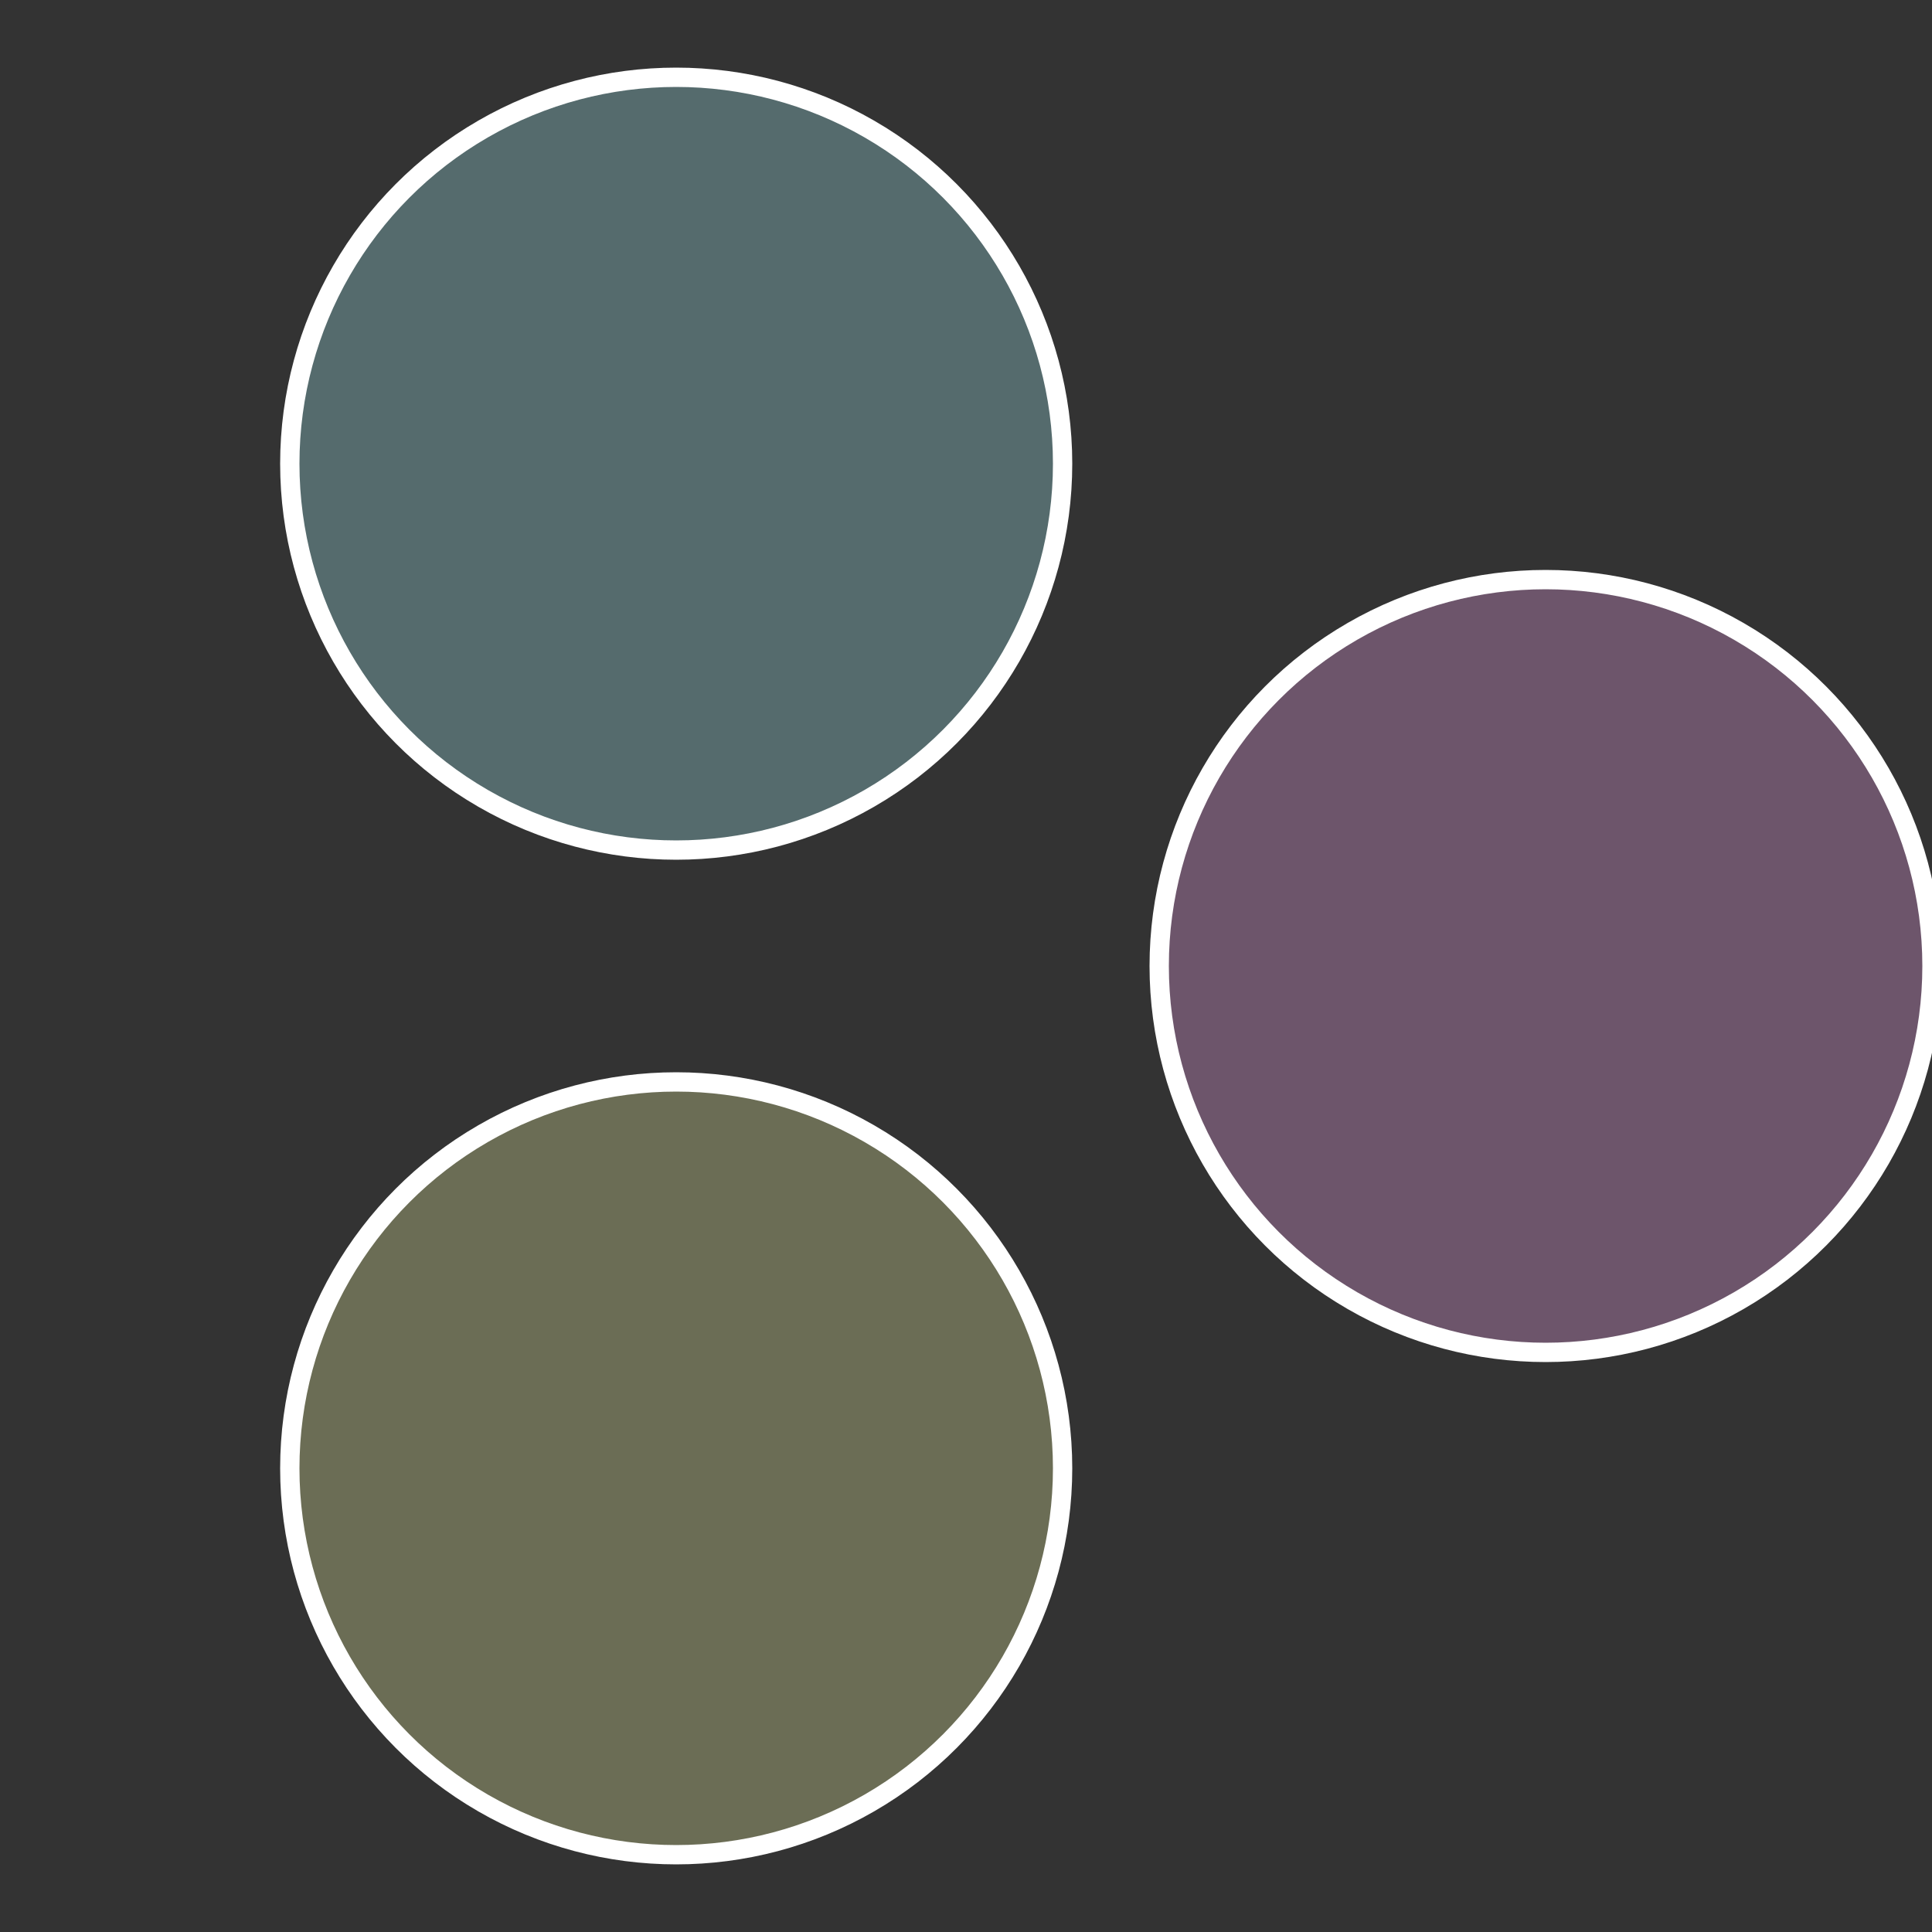
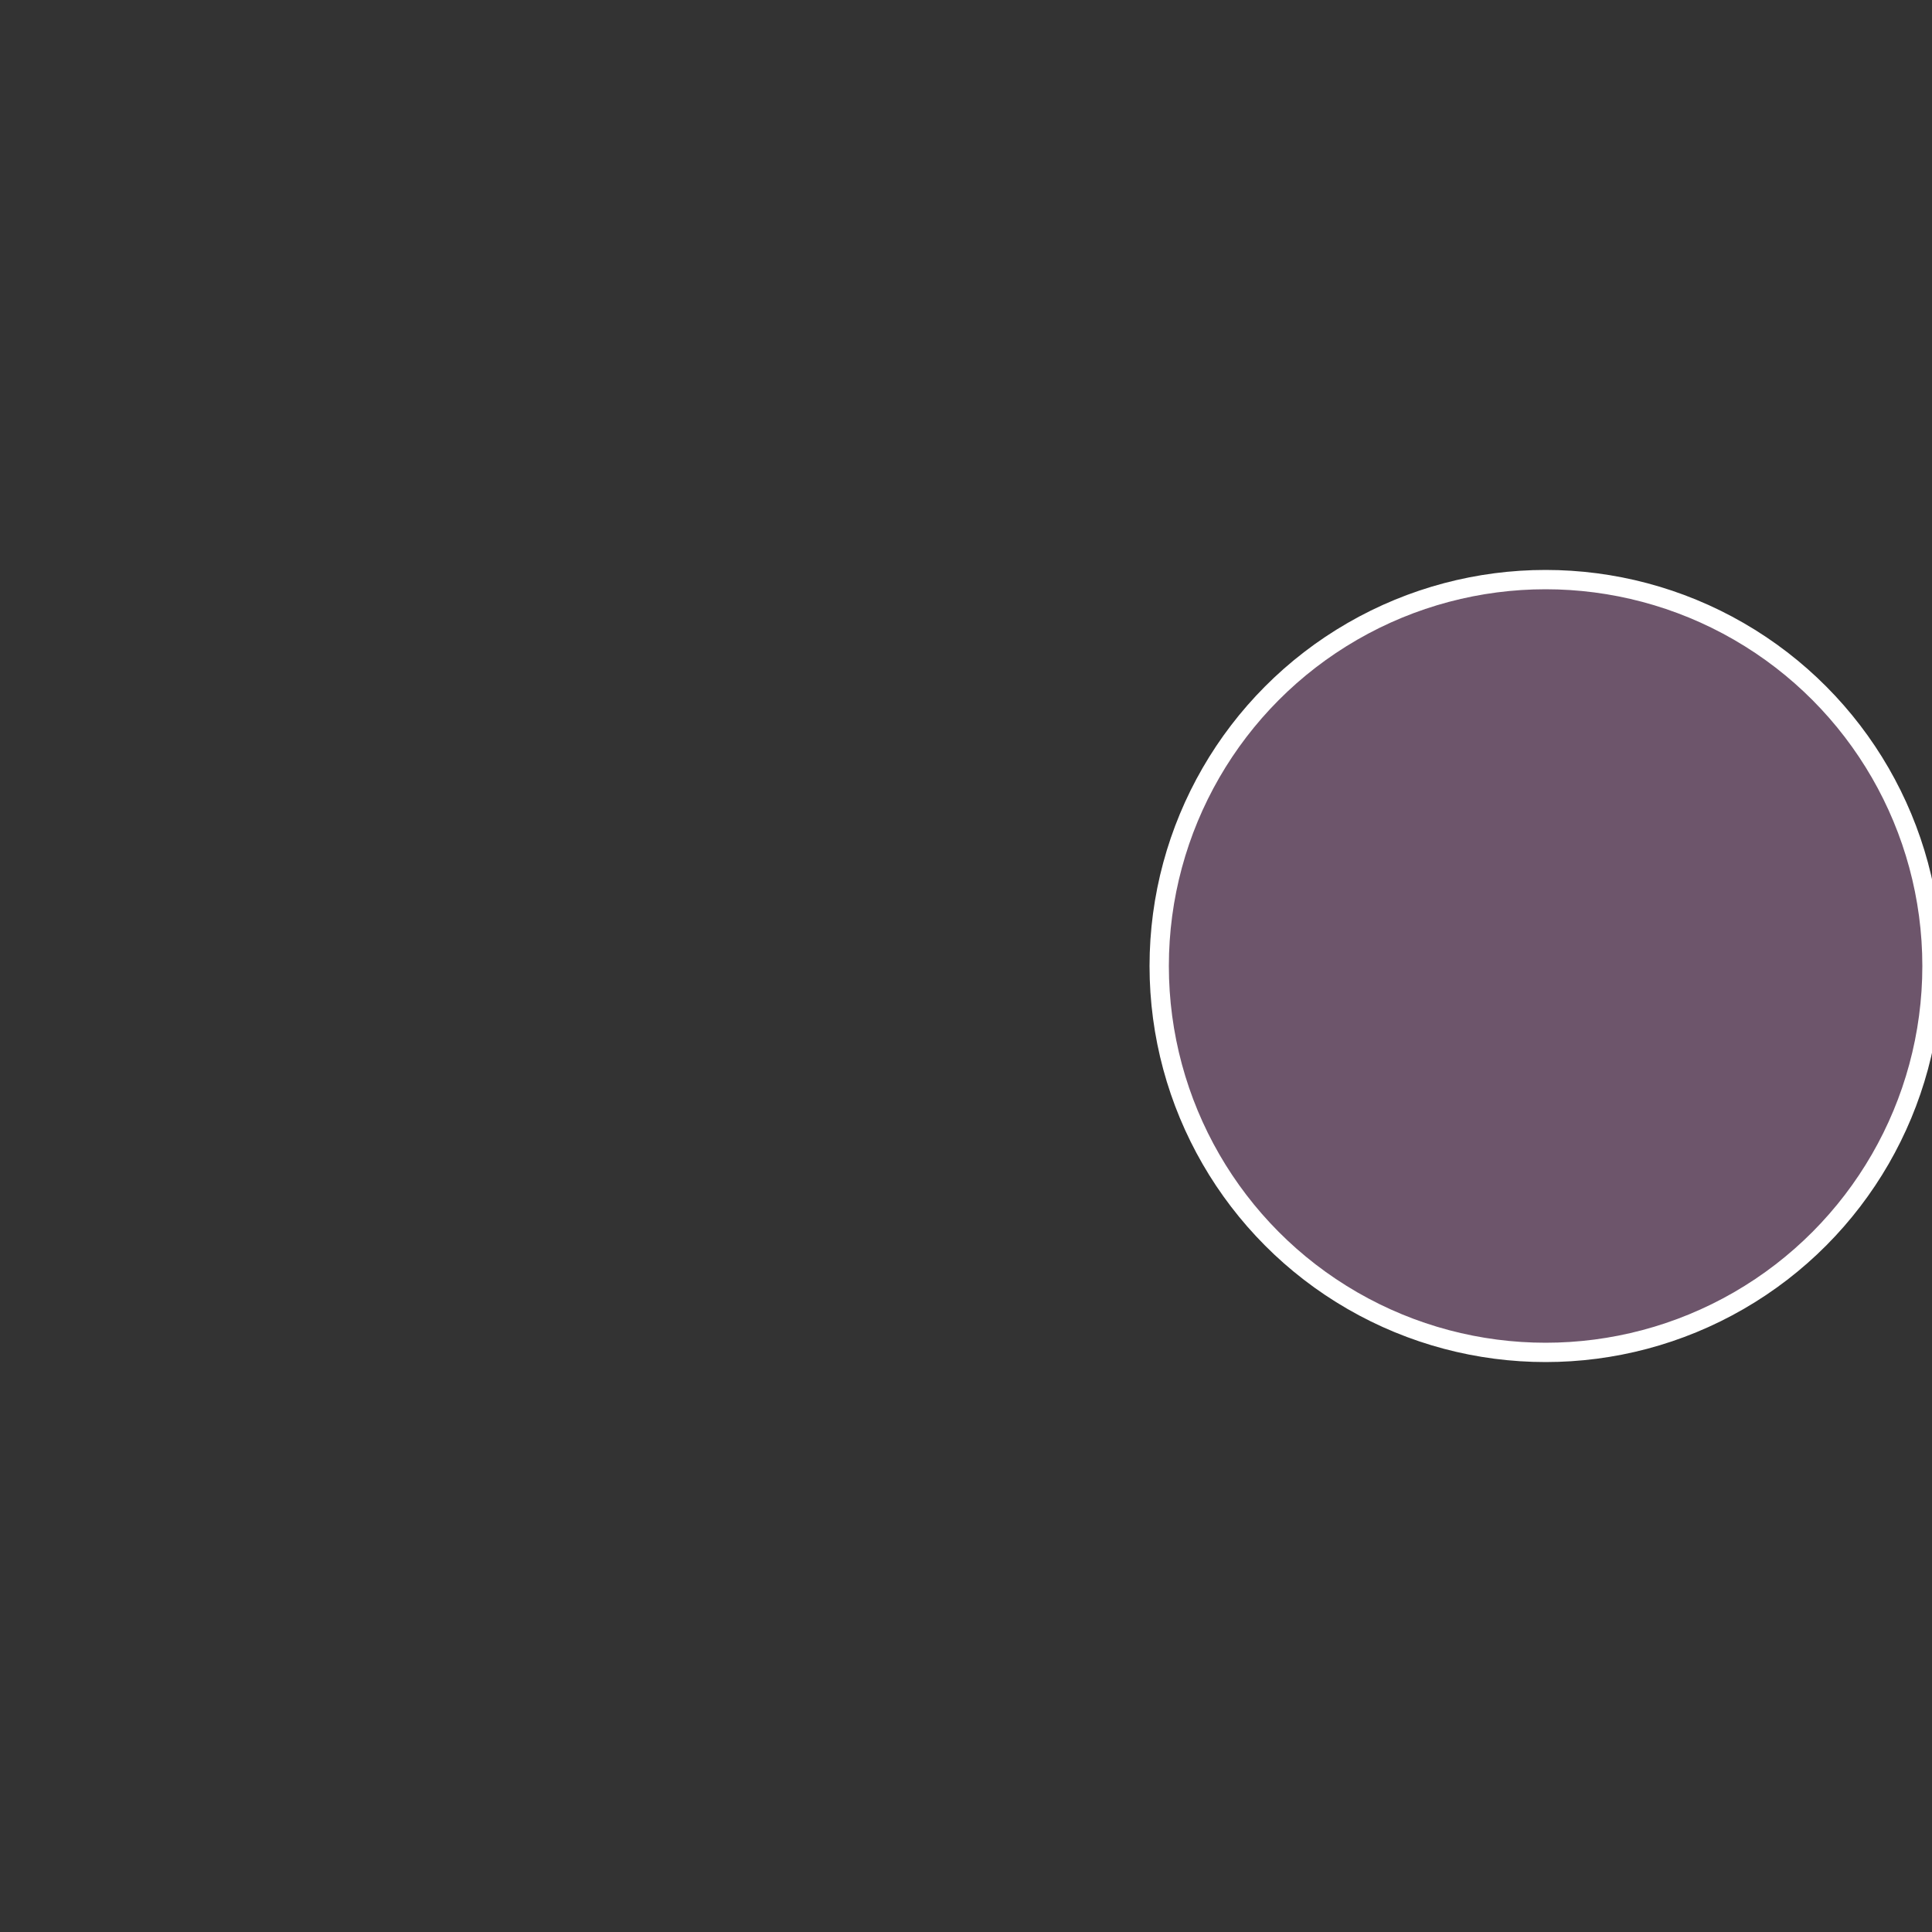
<svg xmlns="http://www.w3.org/2000/svg" width="500" height="500" viewBox="-1 -1 2 2">
  <rect x="-1" y="-1" width="2" height="2" fill="#333333" stroke="none" />
  <circle cx="0.6" cy="0" r="0.4" fill="#6d556b" stroke="#fff" stroke-width="1%" />
-   <circle cx="-0.3" cy="0.52" r="0.4" fill="#6b6d55" stroke="#fff" stroke-width="1%" />
-   <circle cx="-0.3" cy="-0.52" r="0.4" fill="#556b6d" stroke="#fff" stroke-width="1%" />
</svg>